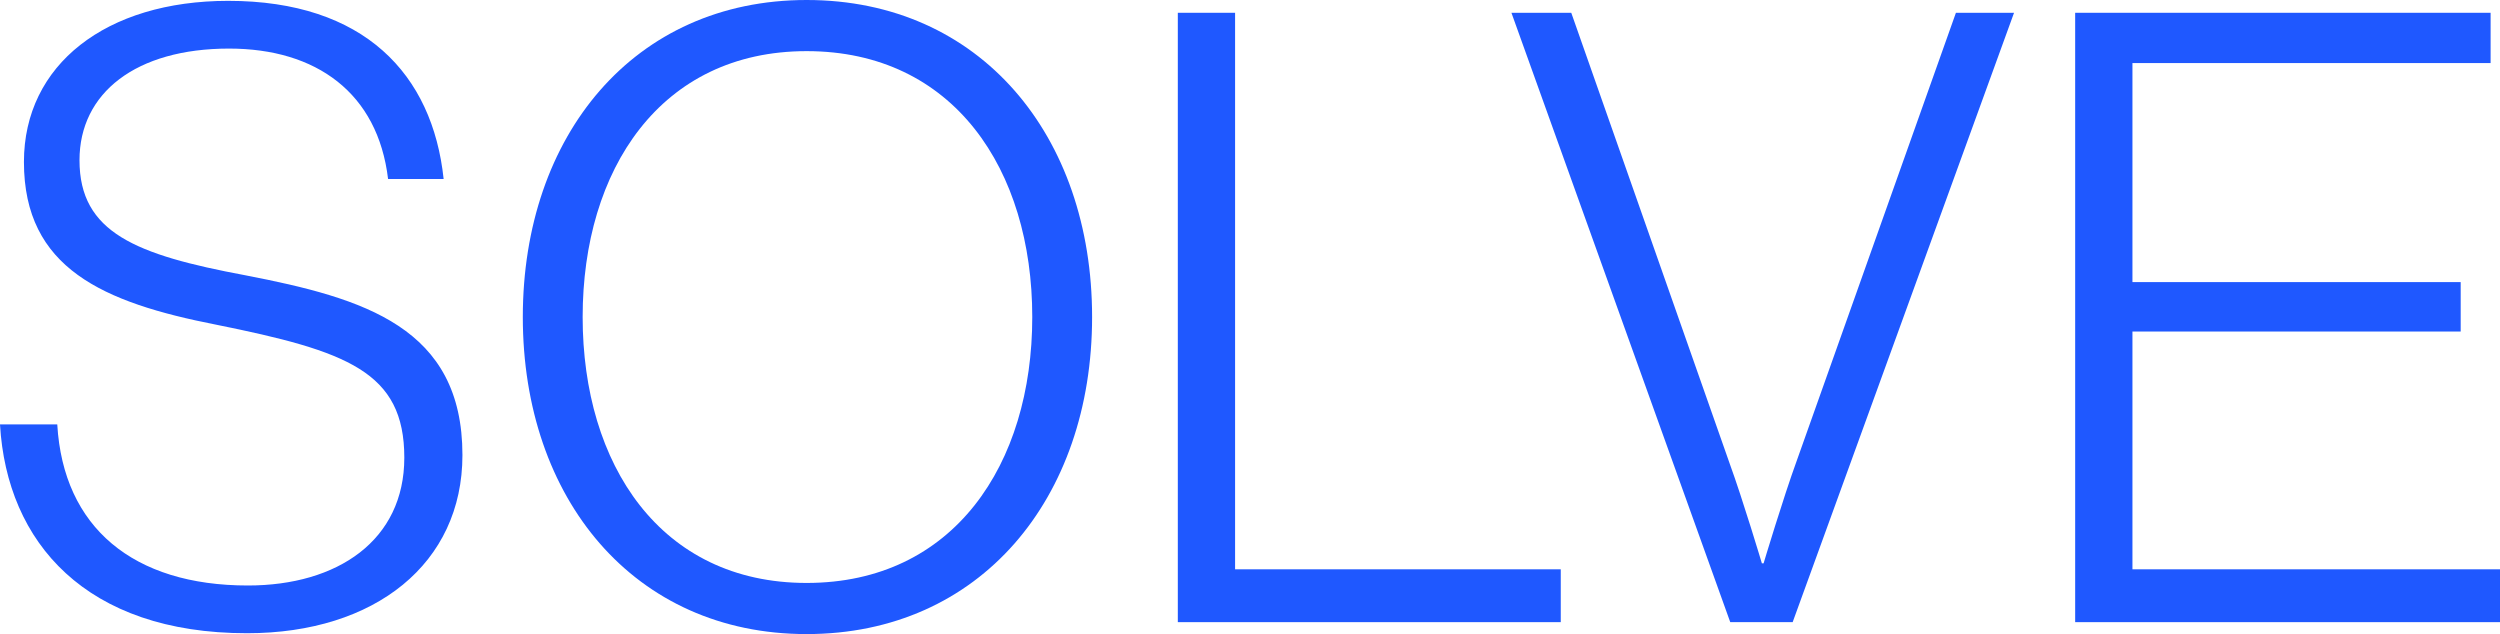
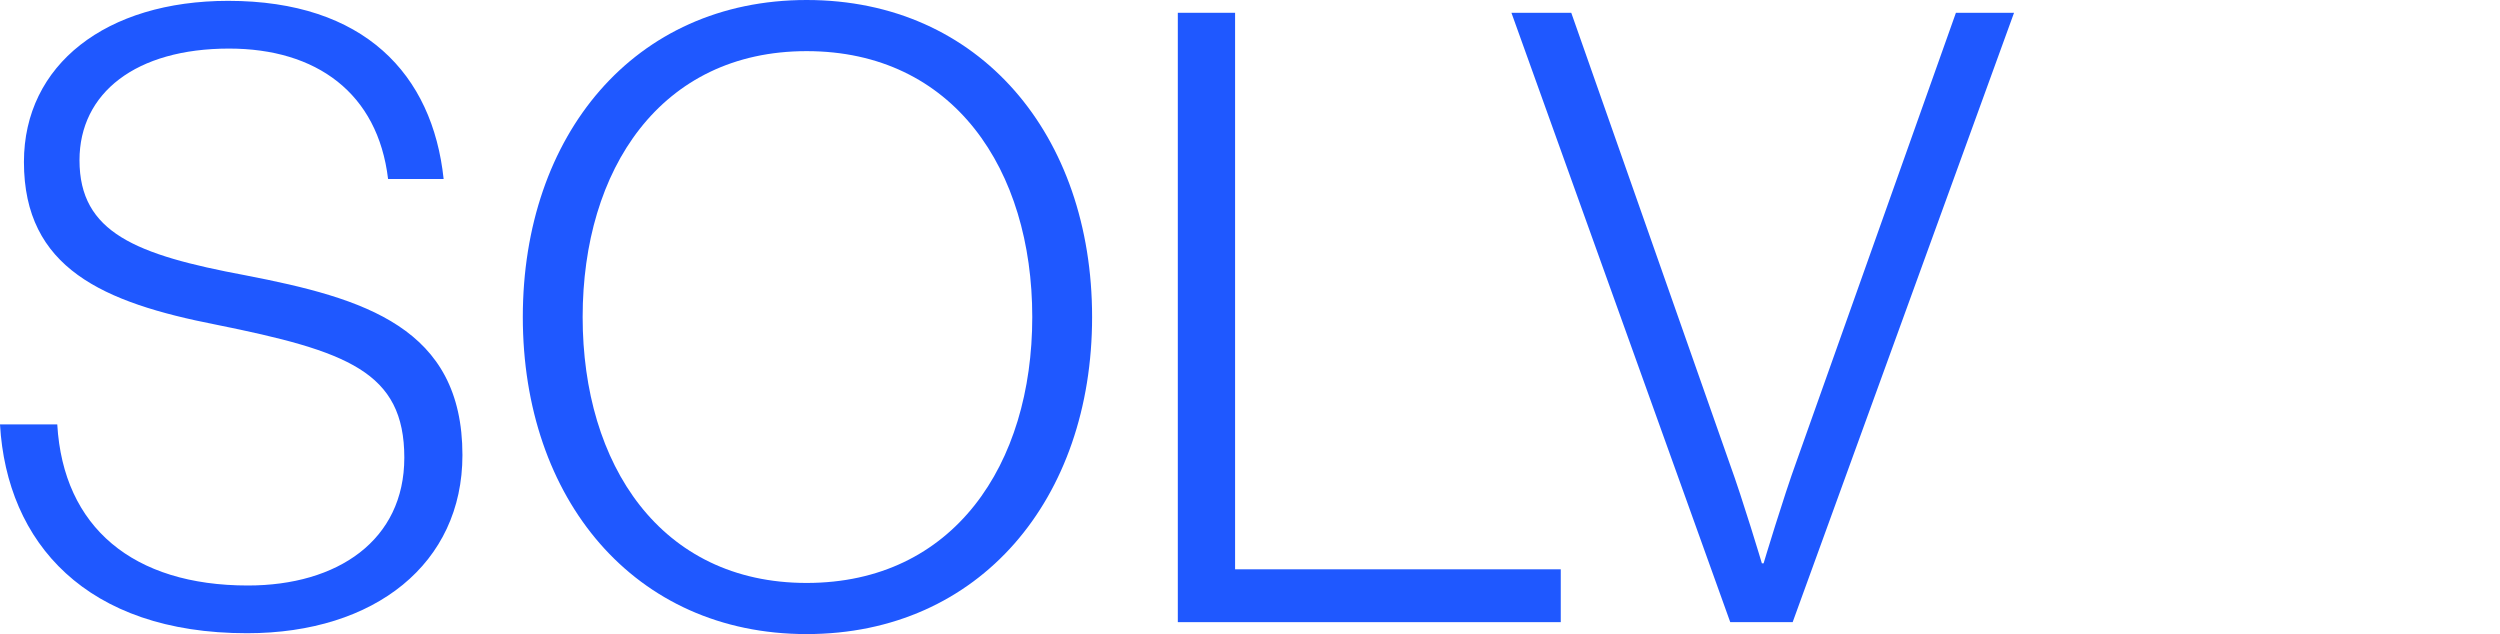
<svg xmlns="http://www.w3.org/2000/svg" width="1652" height="419" viewBox="0 0 1652 419" fill="none">
  <path d="M163.239 418.437C57.049 418.437 4.519 358.741 0 280.46H37.844C41.798 348.604 88.115 386.899 163.804 386.899C223.112 386.899 267.17 357.051 267.17 302.423C267.17 245.543 229.325 232.027 142.905 214.569C68.346 199.926 15.816 177.399 15.816 107.003C15.816 42.801 70.04 0.563 150.812 0.563C240.622 0.563 285.809 48.996 293.152 118.266H256.438C249.66 61.386 208.991 32.101 151.377 32.101C89.81 32.101 52.53 61.386 52.53 105.876C52.53 153.746 89.81 168.388 162.109 181.905C240.622 197.11 305.579 216.258 305.579 300.734C305.579 372.257 247.965 418.437 163.239 418.437Z" fill="#1F58FF" />
-   <path d="M533.002 385.21C630.155 385.21 682.12 306.929 682.12 209.5C682.12 112.071 630.155 33.79 533.002 33.79C436.414 33.79 385.014 112.071 385.014 209.5C385.014 306.929 436.414 385.21 533.002 385.21ZM533.002 419C418.904 419 345.475 329.456 345.475 209.5C345.475 89.544 418.904 0 533.002 0C647.665 0 721.659 89.544 721.659 209.5C721.659 329.456 647.665 419 533.002 419Z" fill="#1F58FF" />
+   <path d="M533.002 385.21C630.155 385.21 682.12 306.929 682.12 209.5C682.12 112.071 630.155 33.79 533.002 33.79C436.414 33.79 385.014 112.071 385.014 209.5C385.014 306.929 436.414 385.21 533.002 385.21ZM533.002 419C418.904 419 345.475 329.456 345.475 209.5C345.475 89.544 418.904 0 533.002 0C647.665 0 721.659 89.544 721.659 209.5C721.659 329.456 647.665 419 533.002 419" fill="#1F58FF" />
  <path d="M778.302 411.116V8.448H816.146V376.199H1031.35V411.116H778.302Z" fill="#1F58FF" />
  <path d="M1143.35 411.116L998.753 8.448H1038.29L1142.79 305.802C1151.82 330.582 1164.25 372.257 1164.25 372.257H1165.38C1165.38 372.257 1178.37 328.892 1187.41 304.113L1292.47 8.448H1330.88L1184.59 411.116H1143.35Z" fill="#1F58FF" />
-   <path d="M1371.27 411.116V8.448H1645.79V41.675H1409.12V186.41H1626.02V219.074H1409.12V376.199H1652V411.116H1371.27Z" fill="#1F58FF" />
</svg>